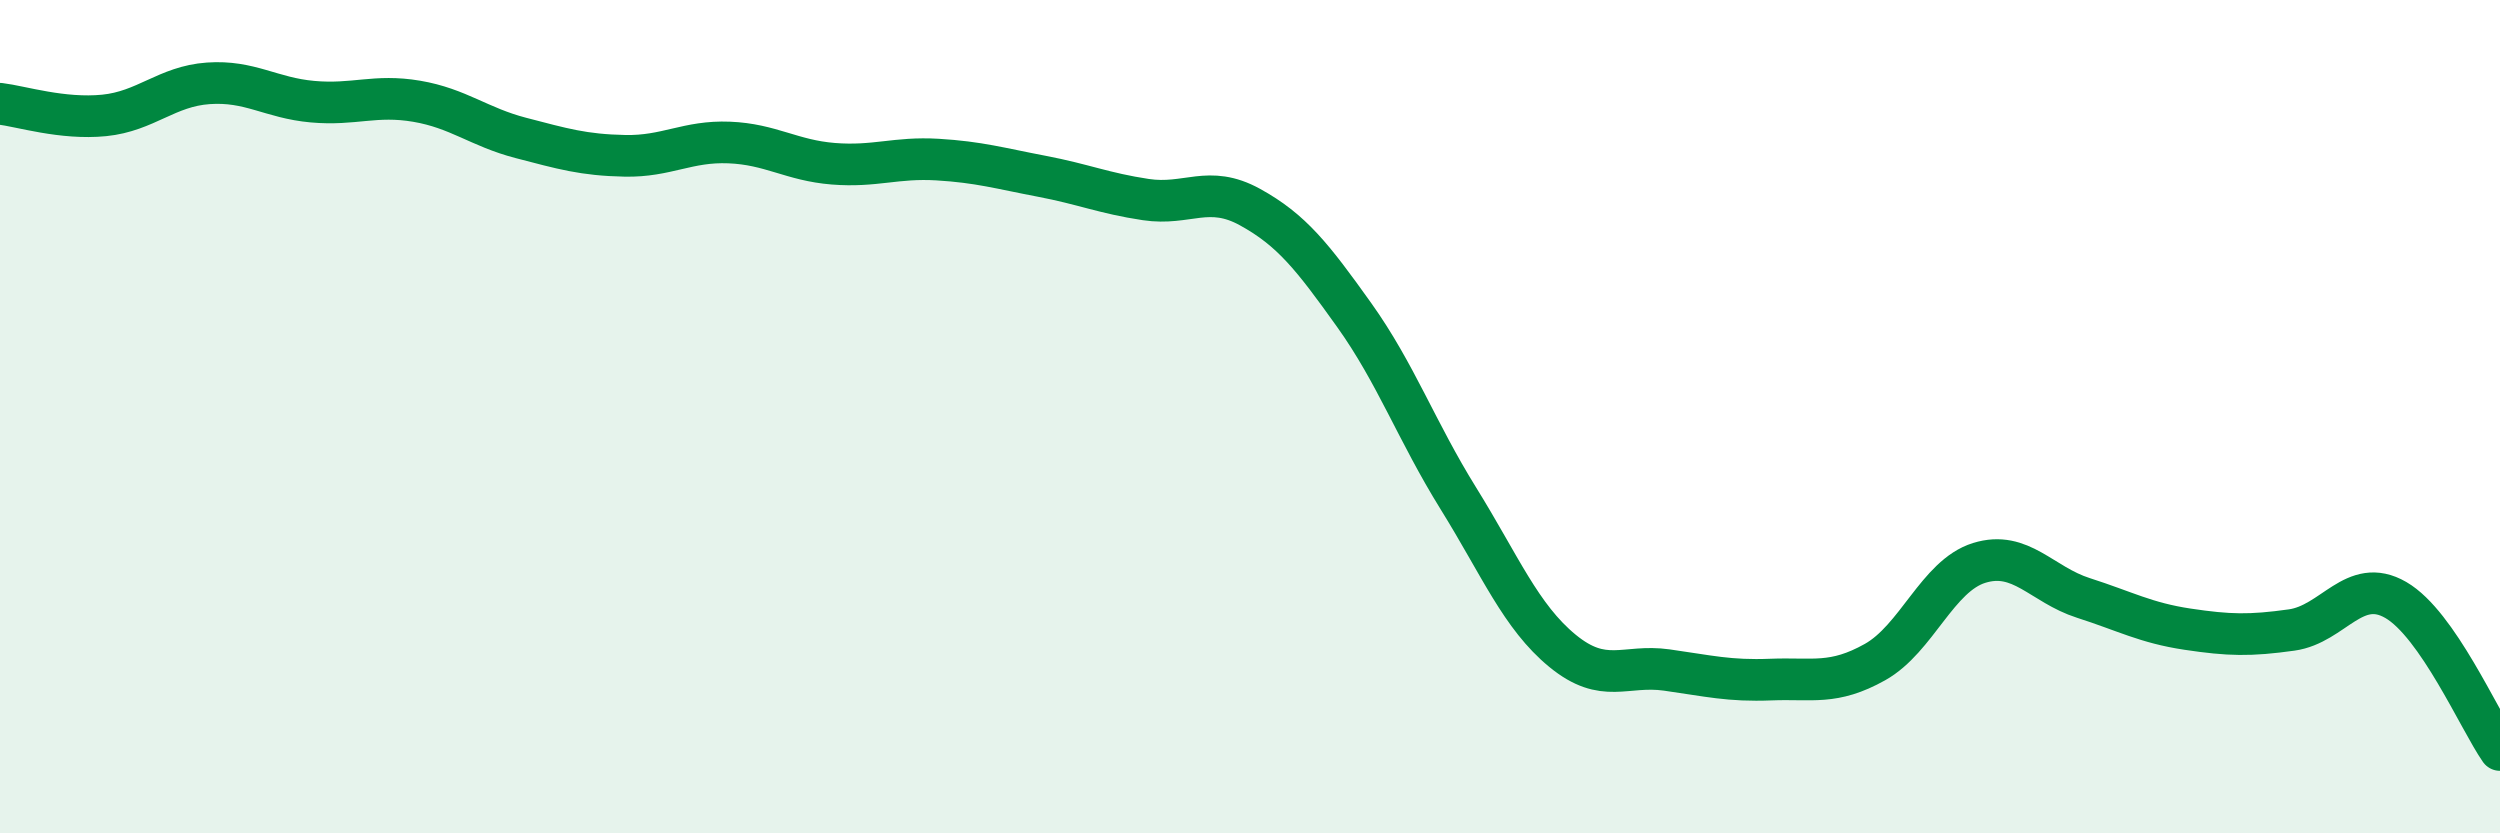
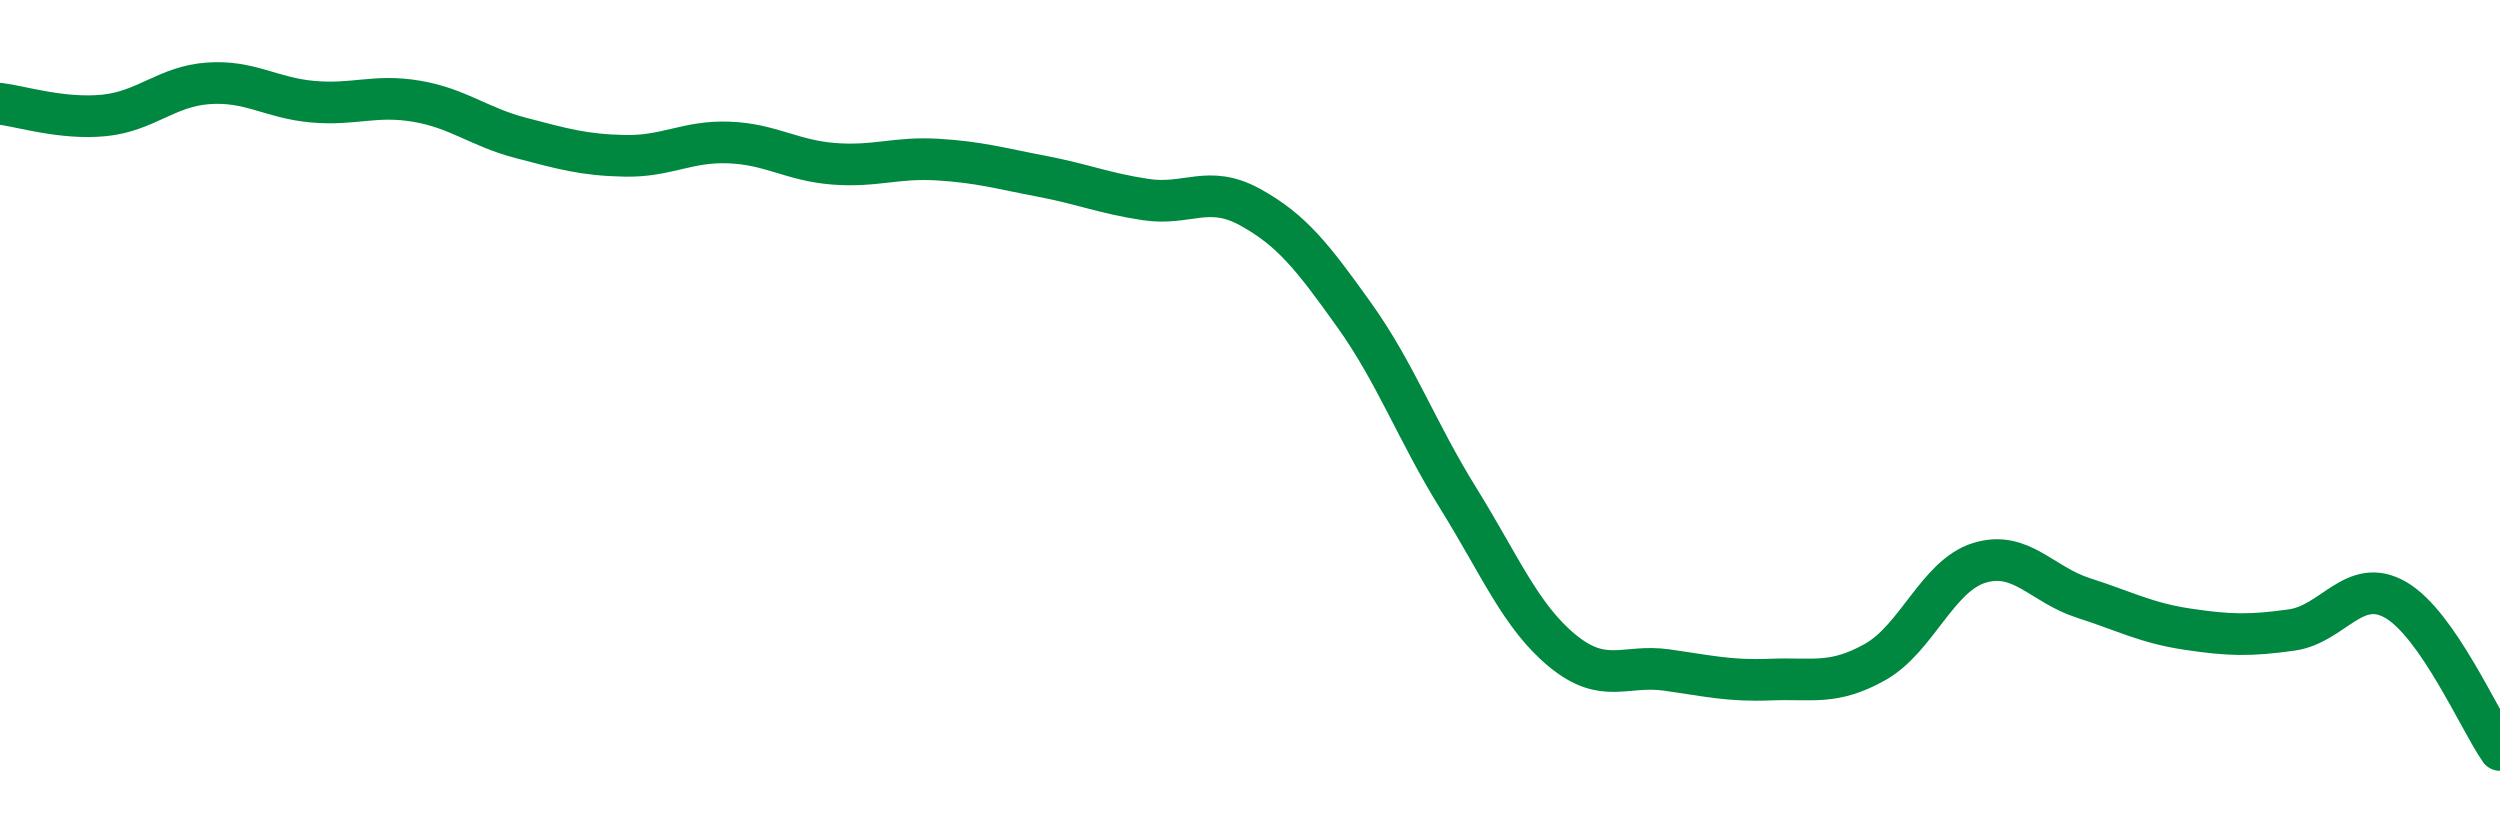
<svg xmlns="http://www.w3.org/2000/svg" width="60" height="20" viewBox="0 0 60 20">
-   <path d="M 0,2.49 C 0.5,2.55 1.5,2.87 2.5,2.77 C 3.5,2.67 4,2.07 5,2 C 6,1.93 6.5,2.35 7.5,2.44 C 8.5,2.53 9,2.26 10,2.43 C 11,2.6 11.5,3.05 12.5,3.31 C 13.5,3.57 14,3.72 15,3.74 C 16,3.76 16.5,3.38 17.5,3.42 C 18.5,3.46 19,3.85 20,3.93 C 21,4.01 21.5,3.77 22.5,3.83 C 23.5,3.89 24,4.04 25,4.23 C 26,4.42 26.5,4.64 27.5,4.79 C 28.5,4.94 29,4.42 30,4.97 C 31,5.52 31.5,6.16 32.5,7.56 C 33.5,8.96 34,10.35 35,11.96 C 36,13.57 36.5,14.8 37.5,15.62 C 38.5,16.44 39,15.94 40,16.08 C 41,16.22 41.5,16.35 42.5,16.31 C 43.5,16.27 44,16.45 45,15.89 C 46,15.33 46.5,13.82 47.5,13.51 C 48.5,13.2 49,14.03 50,14.35 C 51,14.67 51.5,14.95 52.5,15.1 C 53.5,15.25 54,15.26 55,15.12 C 56,14.98 56.5,13.82 57.5,14.4 C 58.5,14.98 59.5,17.28 60,18L60 20L0 20Z" fill="#008740" opacity="0.1" stroke-linecap="round" stroke-linejoin="round" />
  <path d="M 0,2.49 C 0.5,2.55 1.5,2.87 2.5,2.77 C 3.5,2.67 4,2.07 5,2 C 6,1.93 6.5,2.35 7.5,2.44 C 8.5,2.53 9,2.26 10,2.43 C 11,2.6 11.5,3.05 12.5,3.31 C 13.5,3.57 14,3.72 15,3.74 C 16,3.76 16.5,3.38 17.5,3.42 C 18.5,3.46 19,3.85 20,3.93 C 21,4.01 21.5,3.77 22.5,3.83 C 23.5,3.89 24,4.04 25,4.23 C 26,4.42 26.5,4.64 27.5,4.79 C 28.5,4.94 29,4.42 30,4.97 C 31,5.52 31.5,6.16 32.5,7.56 C 33.5,8.96 34,10.35 35,11.96 C 36,13.57 36.5,14.8 37.5,15.62 C 38.5,16.44 39,15.94 40,16.08 C 41,16.22 41.5,16.35 42.5,16.31 C 43.5,16.27 44,16.45 45,15.89 C 46,15.33 46.5,13.82 47.5,13.51 C 48.5,13.2 49,14.03 50,14.35 C 51,14.67 51.5,14.95 52.5,15.1 C 53.5,15.25 54,15.26 55,15.12 C 56,14.98 56.5,13.82 57.5,14.4 C 58.5,14.98 59.5,17.28 60,18" stroke="#008740" stroke-width="1" fill="none" stroke-linecap="round" stroke-linejoin="round" />
</svg>